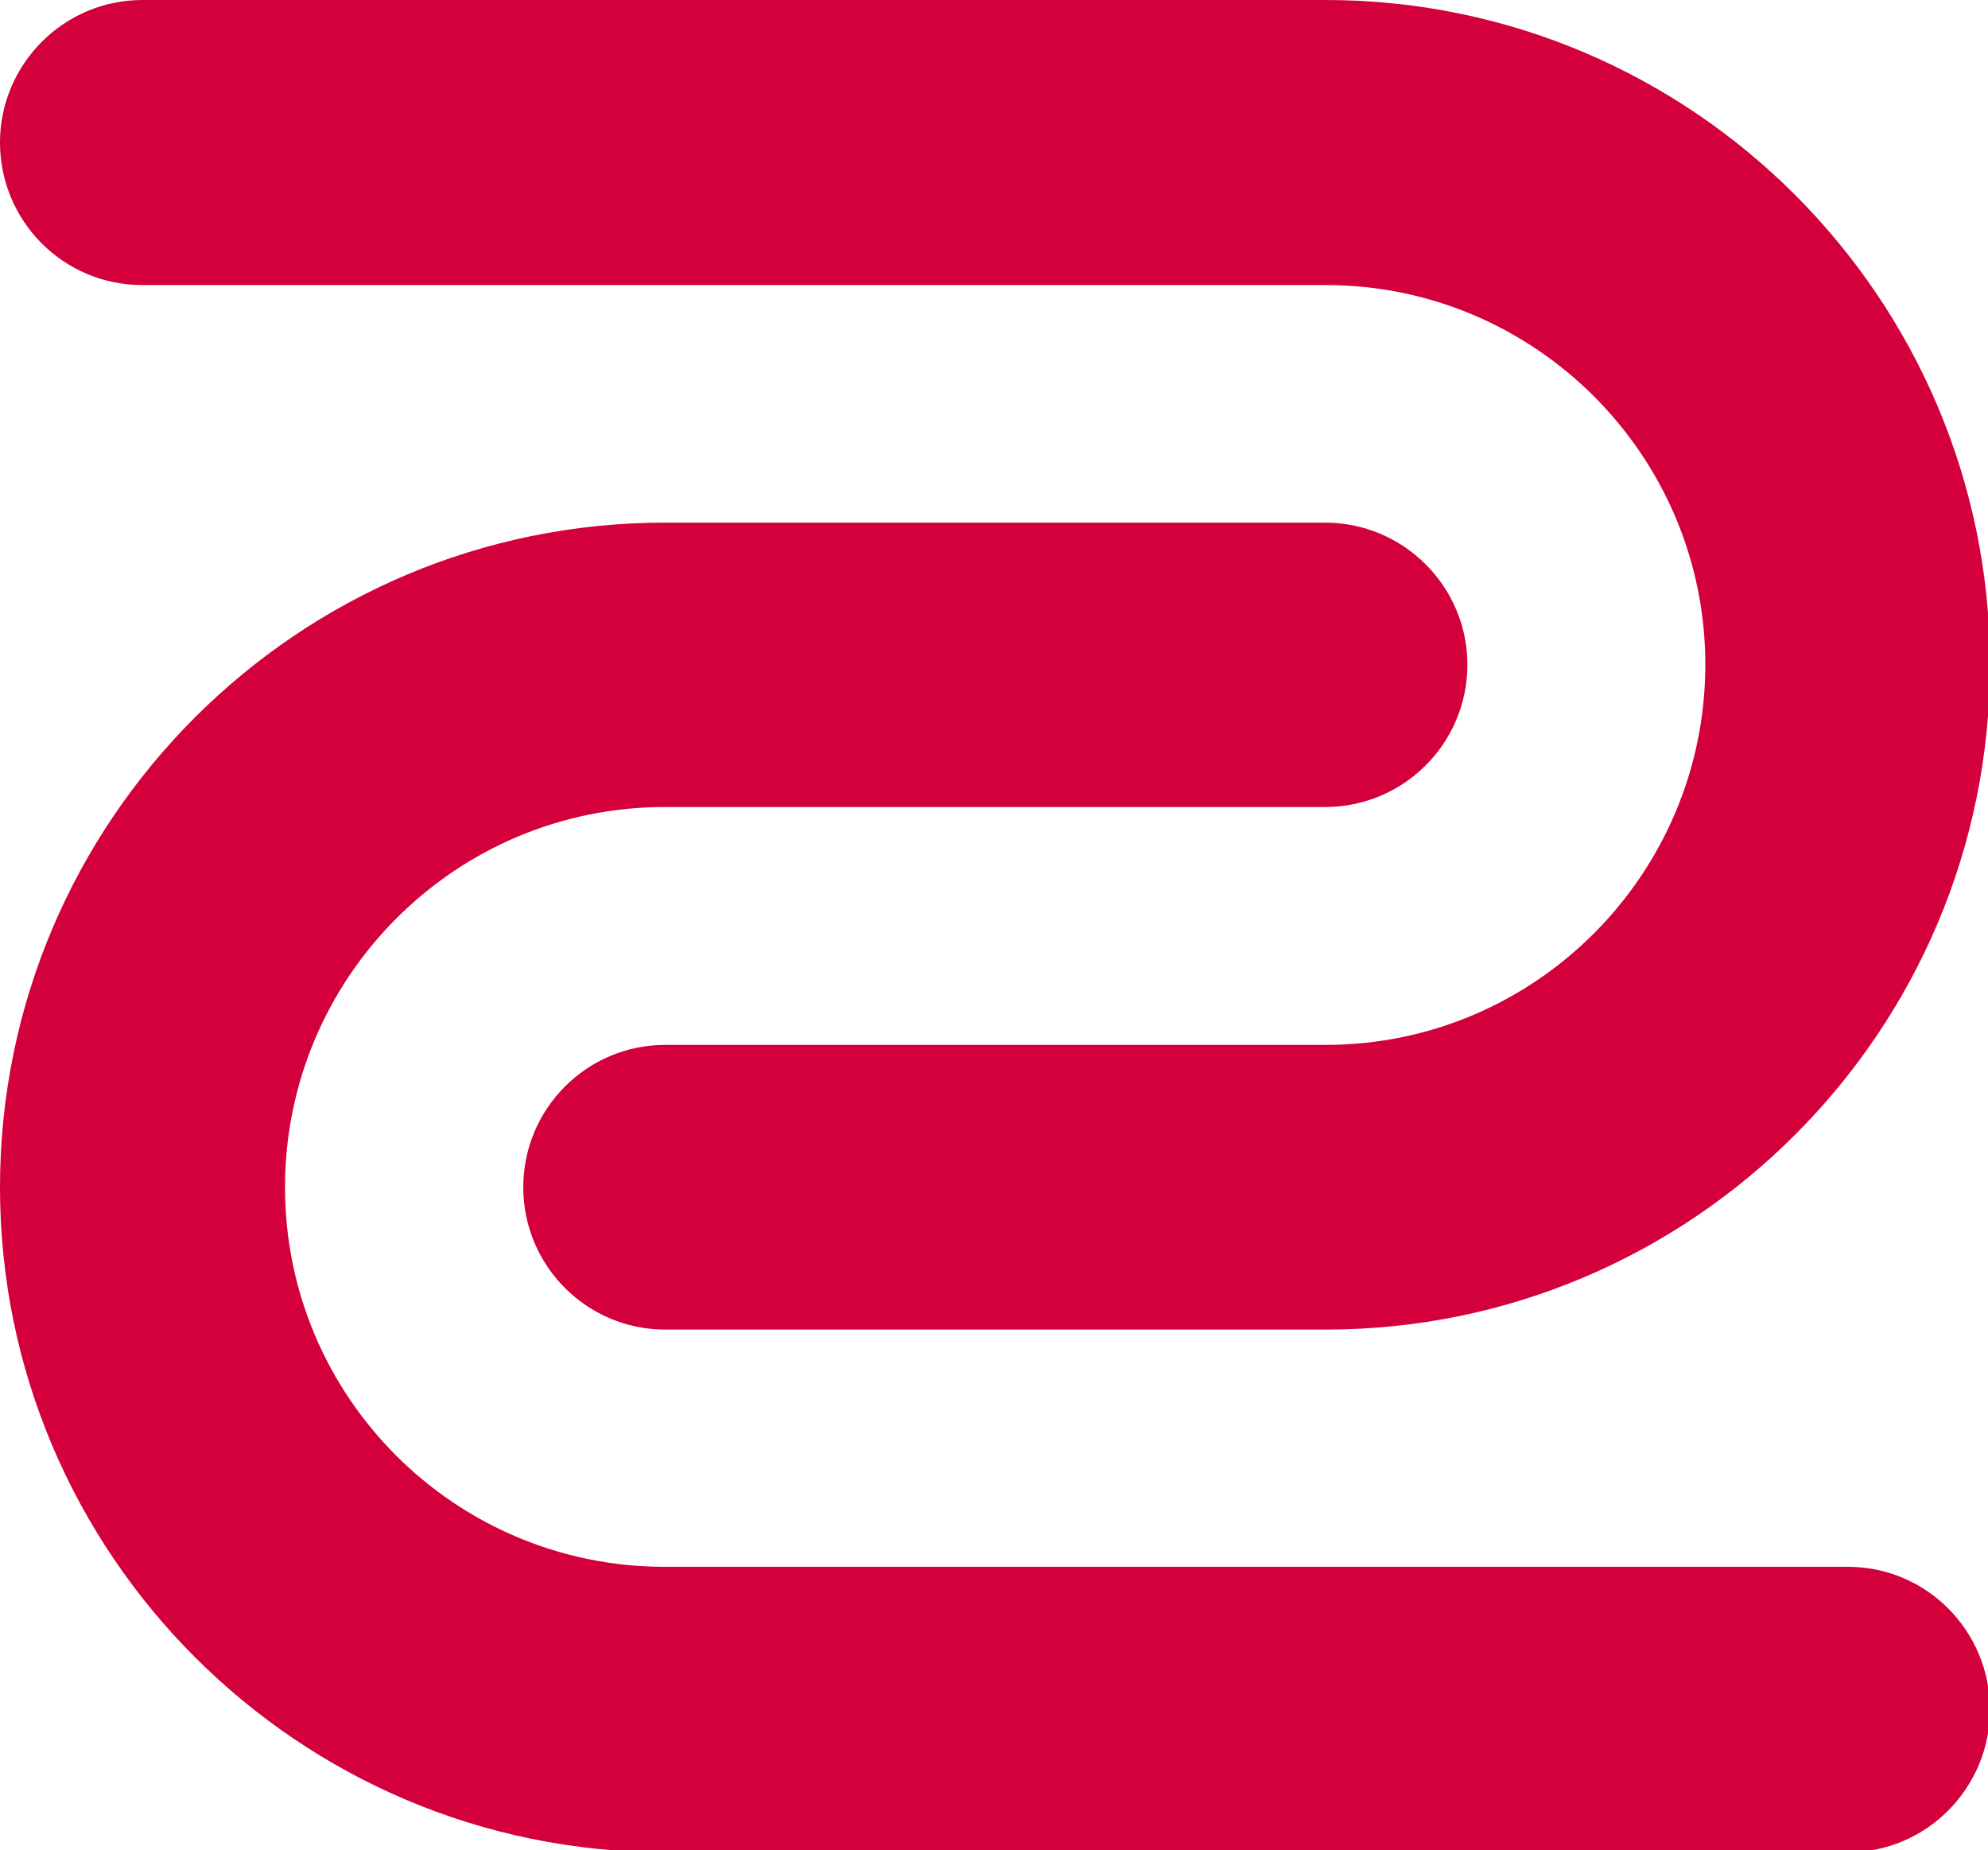
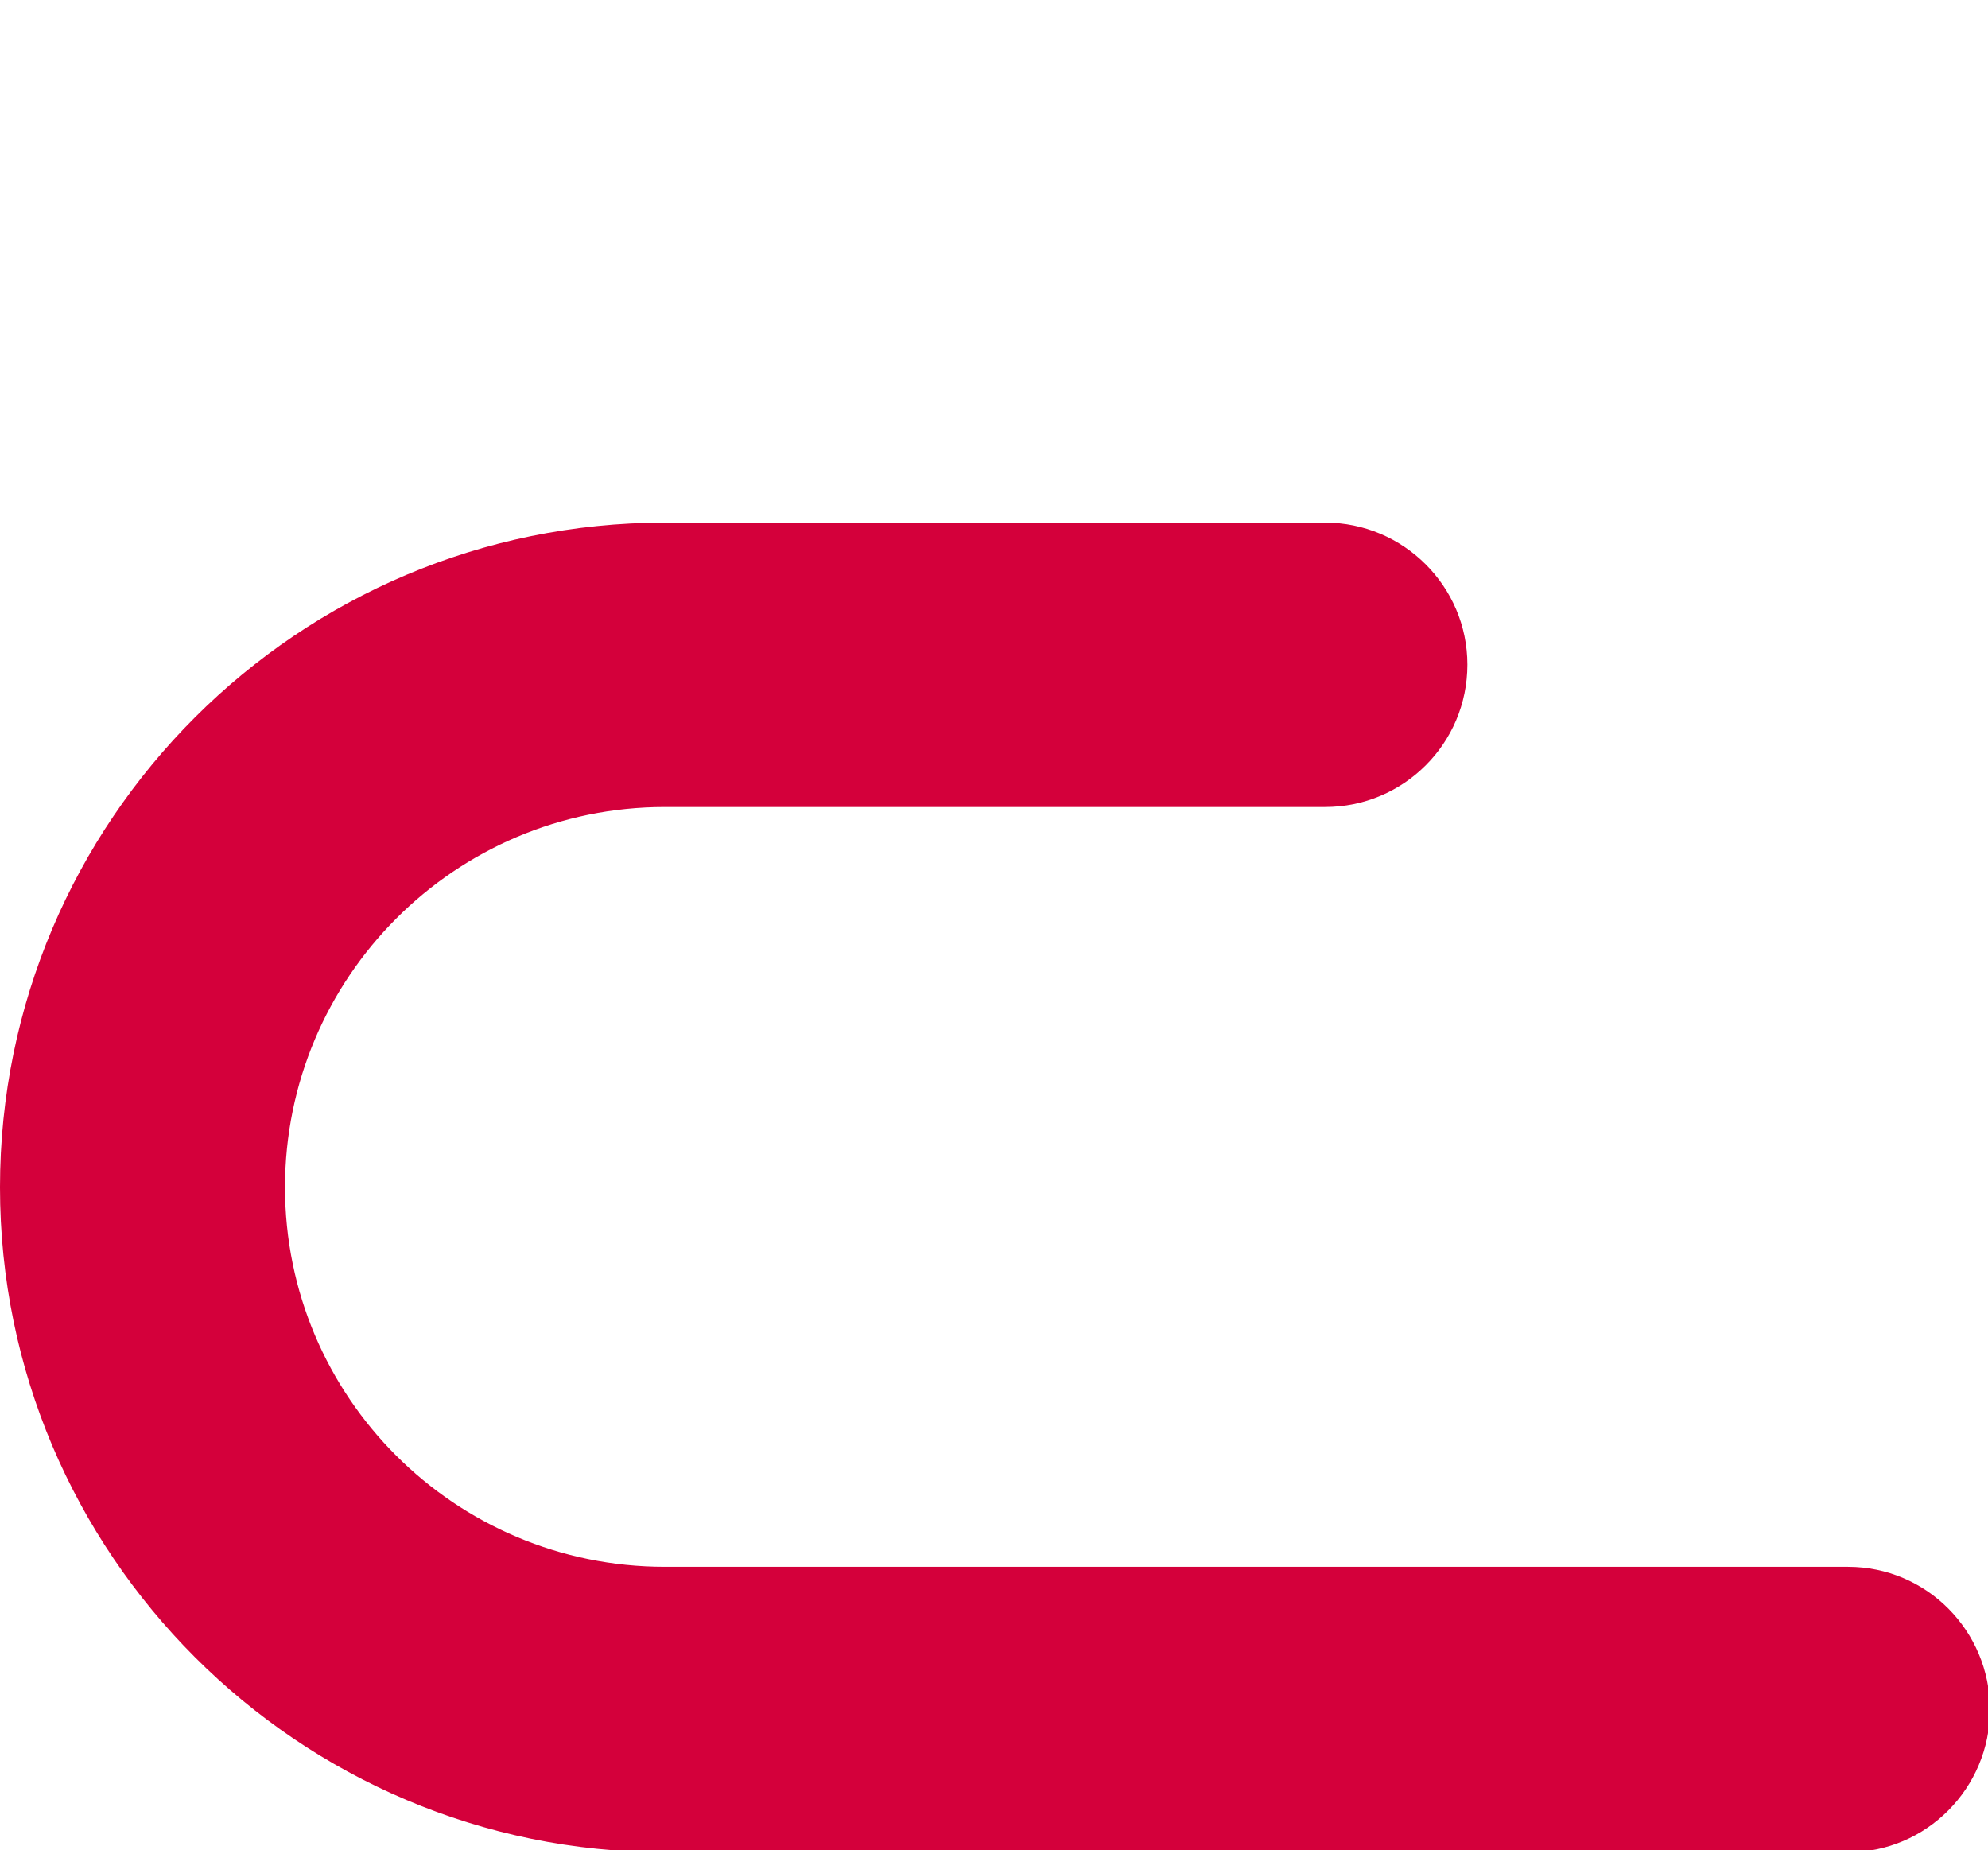
<svg xmlns="http://www.w3.org/2000/svg" xmlns:ns1="http://www.inkscape.org/namespaces/inkscape" xmlns:ns2="http://sodipodi.sourceforge.net/DTD/sodipodi-0.dtd" width="9.668mm" height="8.997mm" viewBox="0 0 9.668 8.997" version="1.1" id="svg8" ns1:version="0.92.4 (5da689c313, 2019-01-14)" ns2:docname="benq zowie.svg">
  <defs id="defs2" />
  <ns2:namedview id="base" pagecolor="#ffffff" bordercolor="#666666" borderopacity="1.0" ns1:pageopacity="0.0" ns1:pageshadow="2" ns1:zoom="7.9195959" ns1:cx="43.012739" ns1:cy="21.619608" ns1:document-units="mm" ns1:current-layer="layer1" showgrid="false" ns1:window-width="1822" ns1:window-height="1051" ns1:window-x="-9" ns1:window-y="-9" ns1:window-maximized="1" />
  <g ns1:label="Layer 1" ns1:groupmode="layer" id="layer1" transform="translate(-60.465,-151.138)">
    <g id="g59" transform="matrix(0.226,0,0,0.226,60.479,151.138)">
      <path id="path31" d="M 39.704,33.709 H 14.245 c -4.521,0 -8.174,-3.66 -8.174,-8.165 0,-4.506 3.653,-8.182 8.174,-8.182 h 14.207 c 1.689,0 3.062,-1.367 3.062,-3.063 0,-1.68 -1.373,-3.055 -3.062,-3.055 H 14.245 c -7.891,0 -14.307,6.409 -14.307,14.3 0,7.882 6.416,14.306 14.307,14.306 h 25.459 c 1.688,0 3.055,-1.381 3.055,-3.07 0,-1.696 -1.367,-3.071 -3.055,-3.071" ns1:connector-curvature="0" style="fill:#d4003b" />
-       <path id="path33" d="M 28.467,0 H 3.001 c -1.697,0 -3.063,1.39 -3.063,3.063 0,1.695 1.366,3.07 3.063,3.07 h 25.466 c 4.505,0 8.167,3.668 8.167,8.165 0,4.506 -3.662,8.182 -8.167,8.182 H 14.253 c -1.689,0 -3.055,1.375 -3.055,3.063 0,1.689 1.366,3.062 3.055,3.062 h 14.214 c 7.882,0 14.292,-6.416 14.292,-14.307 C 42.759,6.424 36.349,0 28.467,0" ns1:connector-curvature="0" style="fill:#d4003b" />
    </g>
  </g>
</svg>